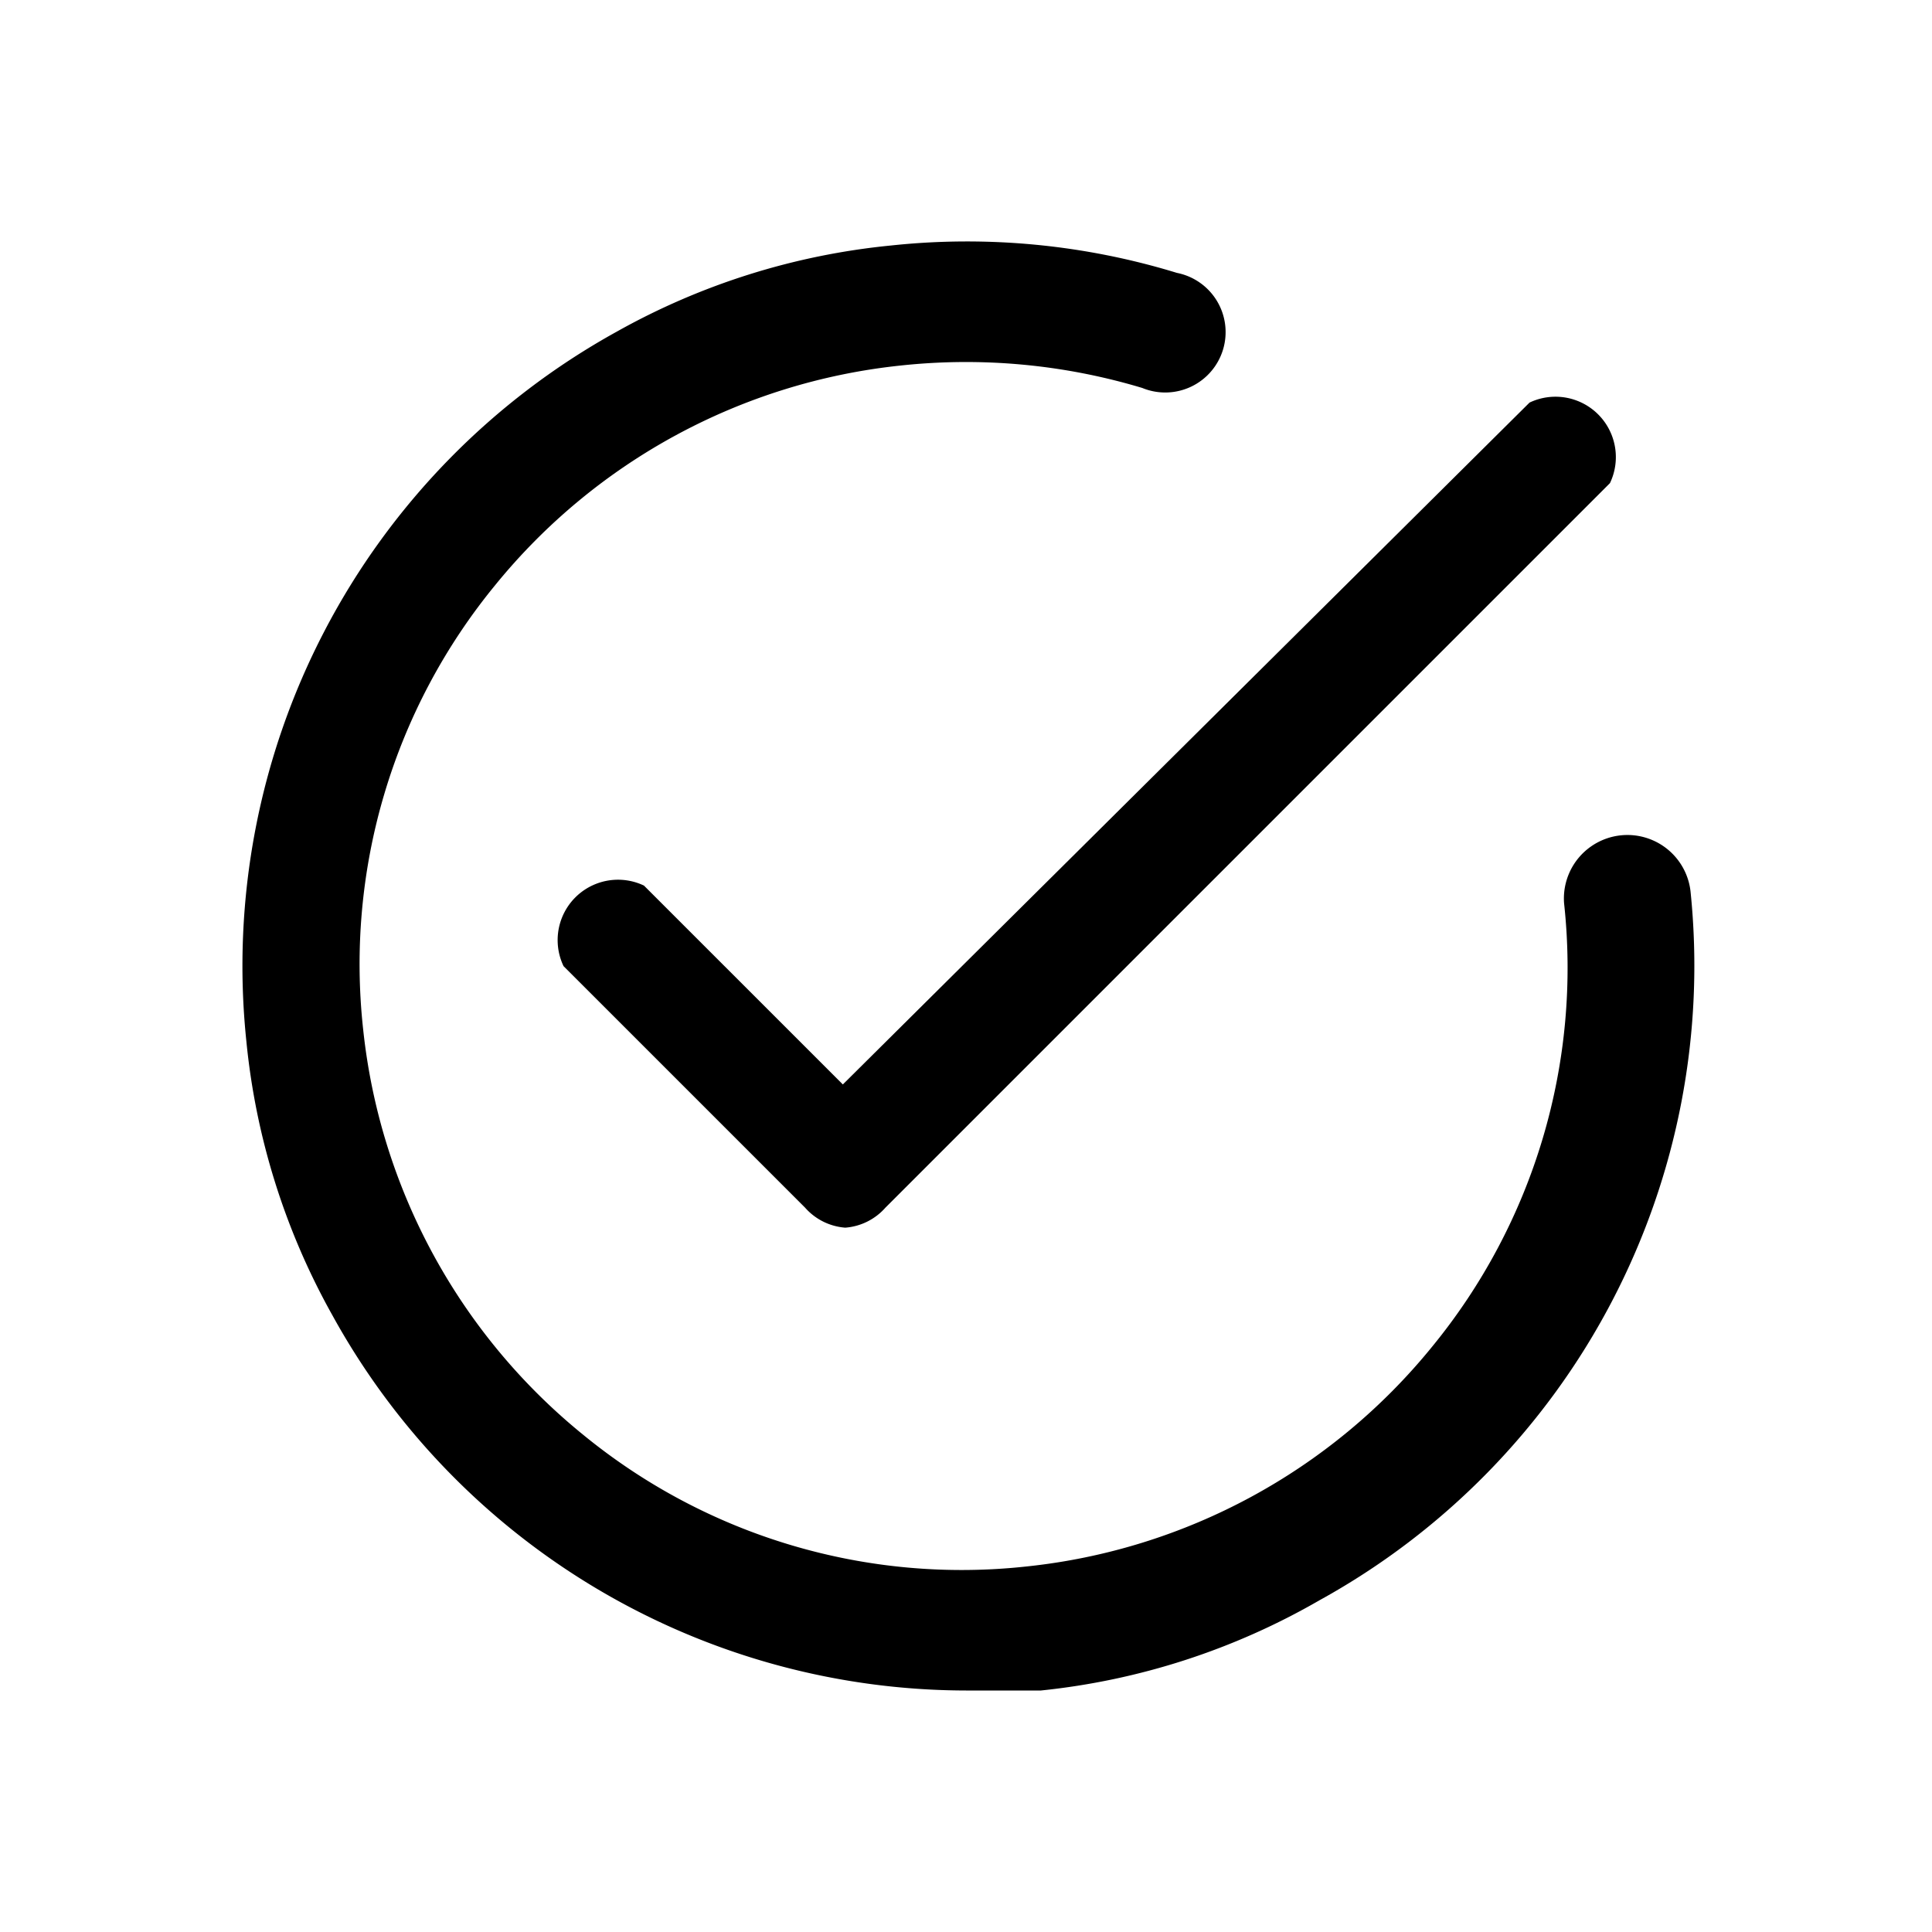
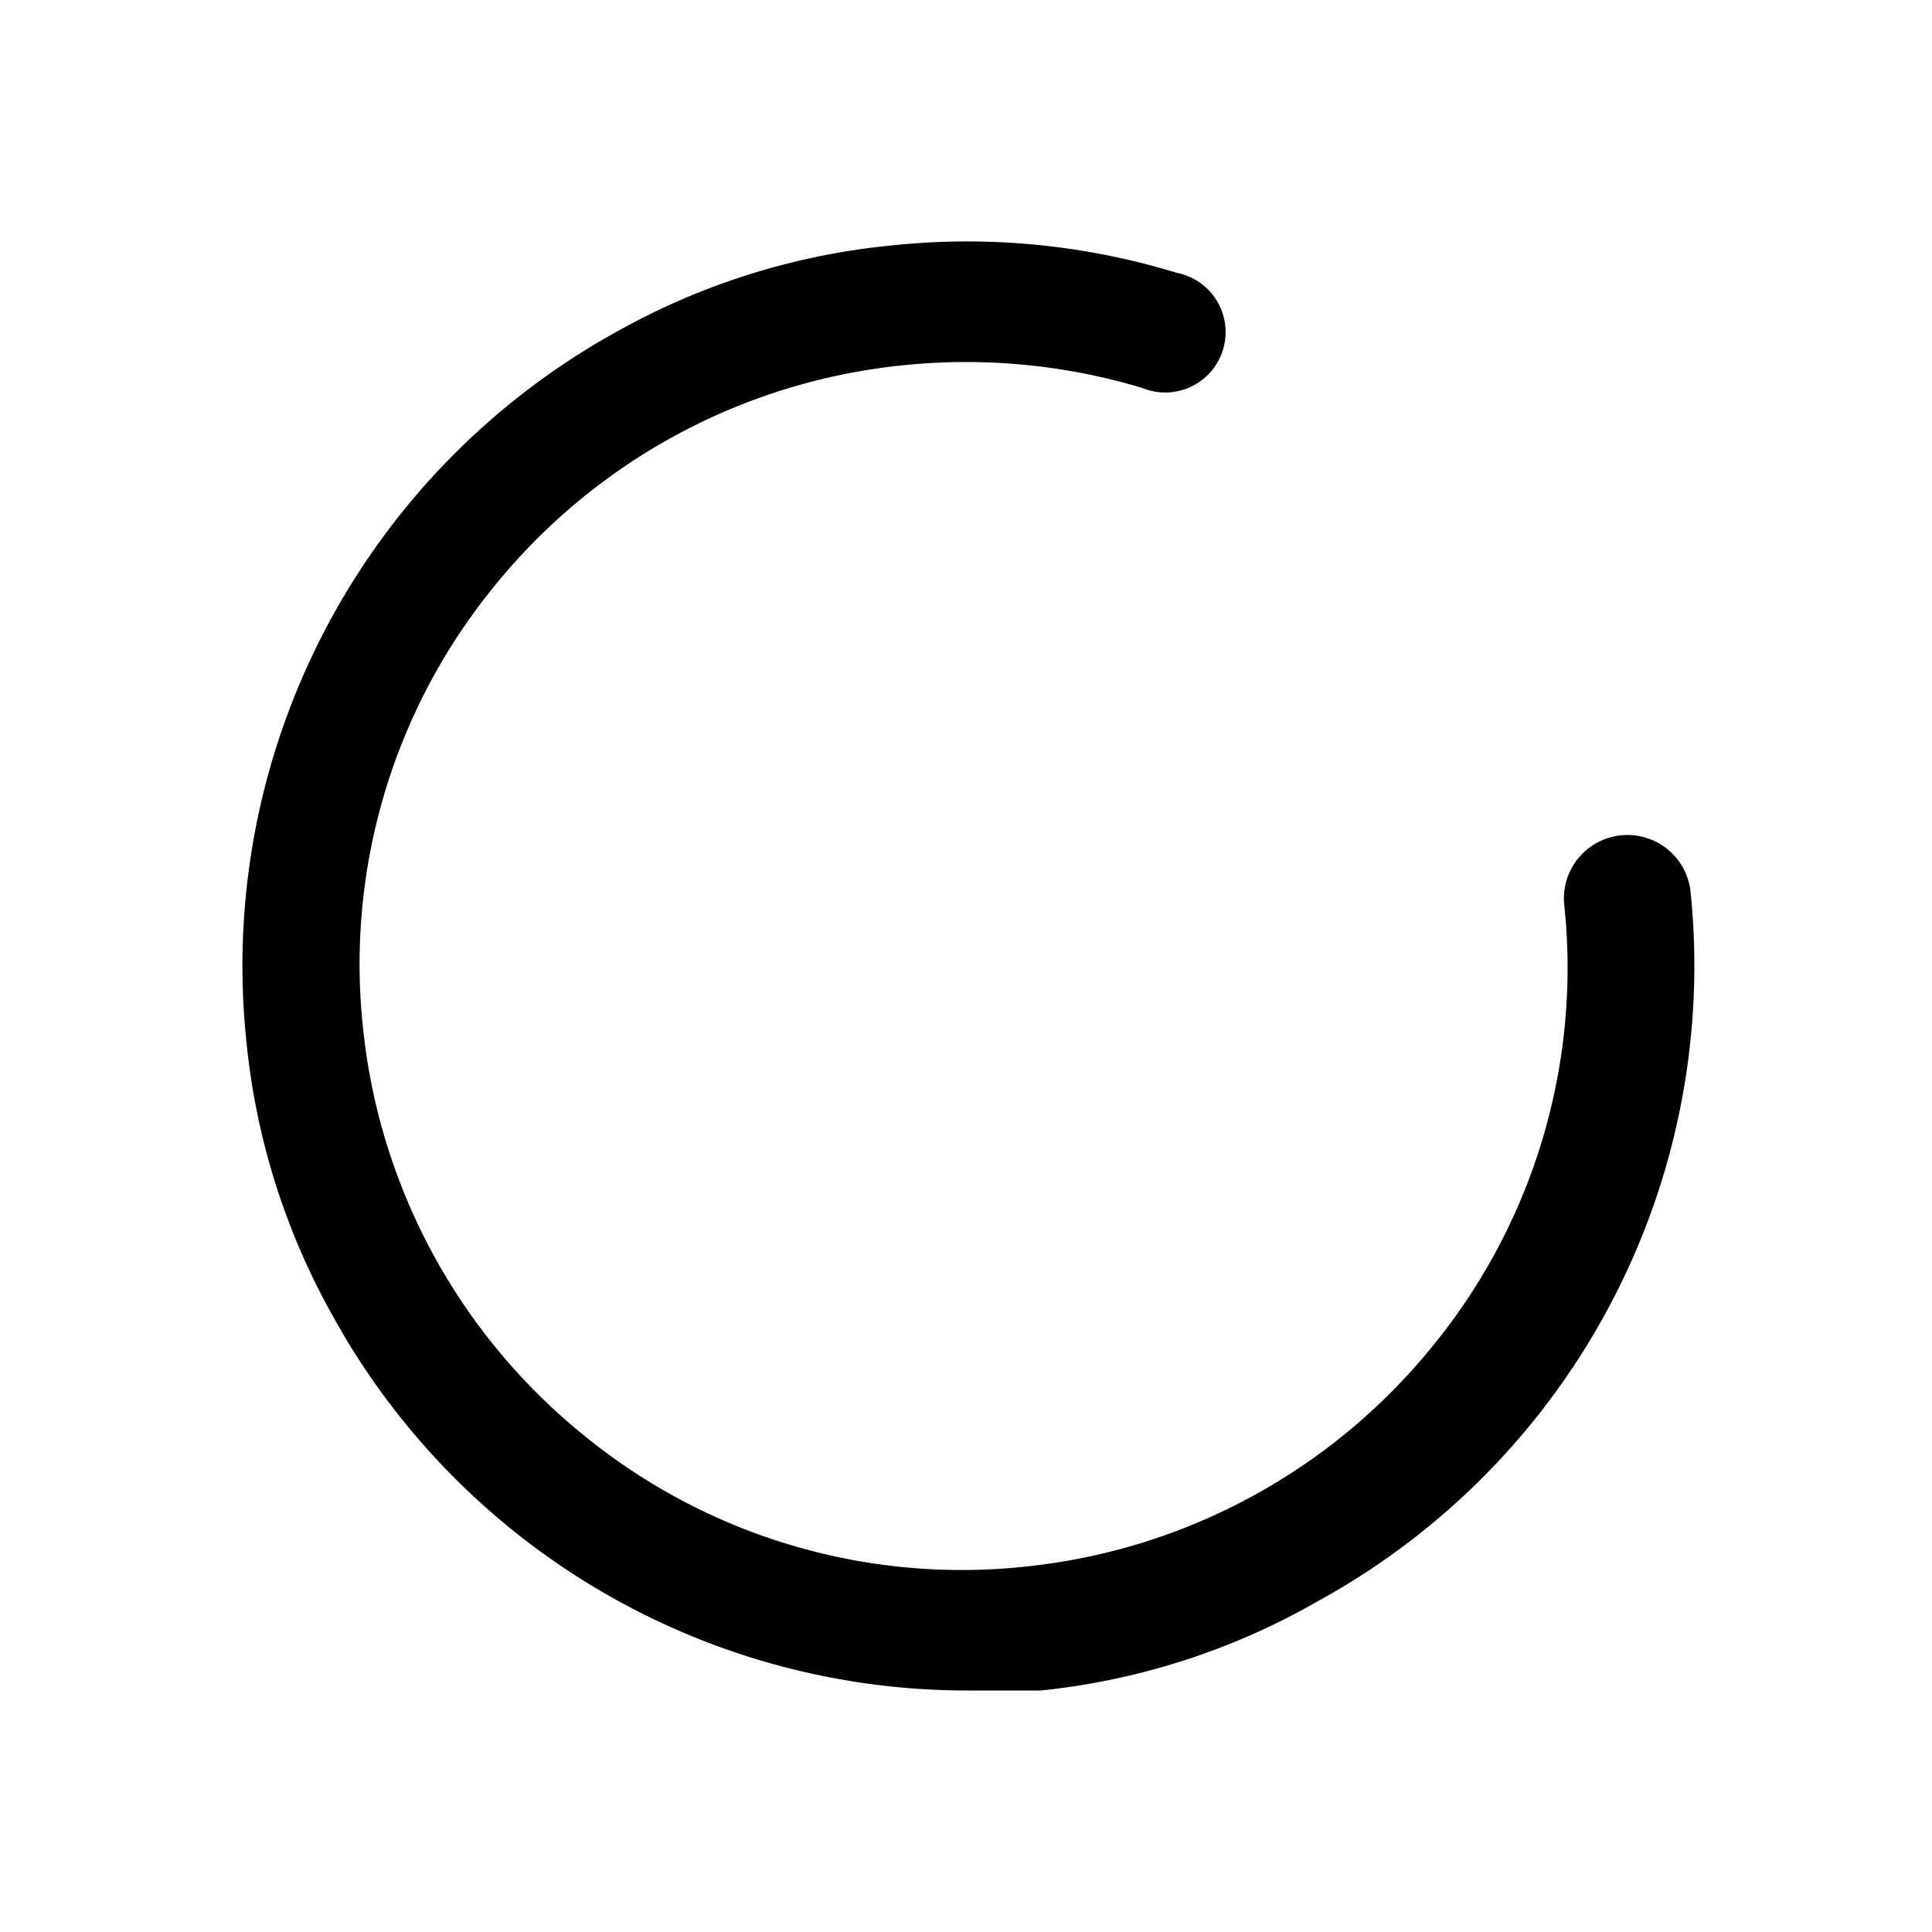
<svg xmlns="http://www.w3.org/2000/svg" viewBox="0 0 16 16" role="presentation" aria-hidden="true">
-   <path d="M7 10.167a.493.493 0 0 1-.333-.166l-2-2a.5.5 0 0 1 .666-.667L6.98 8.981l5.687-5.647a.5.5 0 0 1 .666.667l-6 6a.493.493 0 0 1-.333.166Z" fill="currentColor" />
  <path d="M8 14a6 6 0 0 1-5.247-3.107A5.8 5.8 0 0 1 2.04 8.62a6 6 0 0 1 3.067-5.873 5.8 5.8 0 0 1 2.273-.714 5.933 5.933 0 0 1 2.367.227.5.5 0 1 1-.287.953 5.067 5.067 0 0 0-2-.186 5 5 0 0 0-3.36 1.82A4.946 4.946 0 0 0 3.007 8.52a5 5 0 0 0 1.82 3.36A4.946 4.946 0 0 0 8.5 12.973a4.998 4.998 0 0 0 3.36-1.82 4.948 4.948 0 0 0 1.093-3.673.526.526 0 0 1 1.047-.1 6 6 0 0 1-3.073 5.873A5.798 5.798 0 0 1 8.62 14H8Z" fill="currentColor" />
</svg>